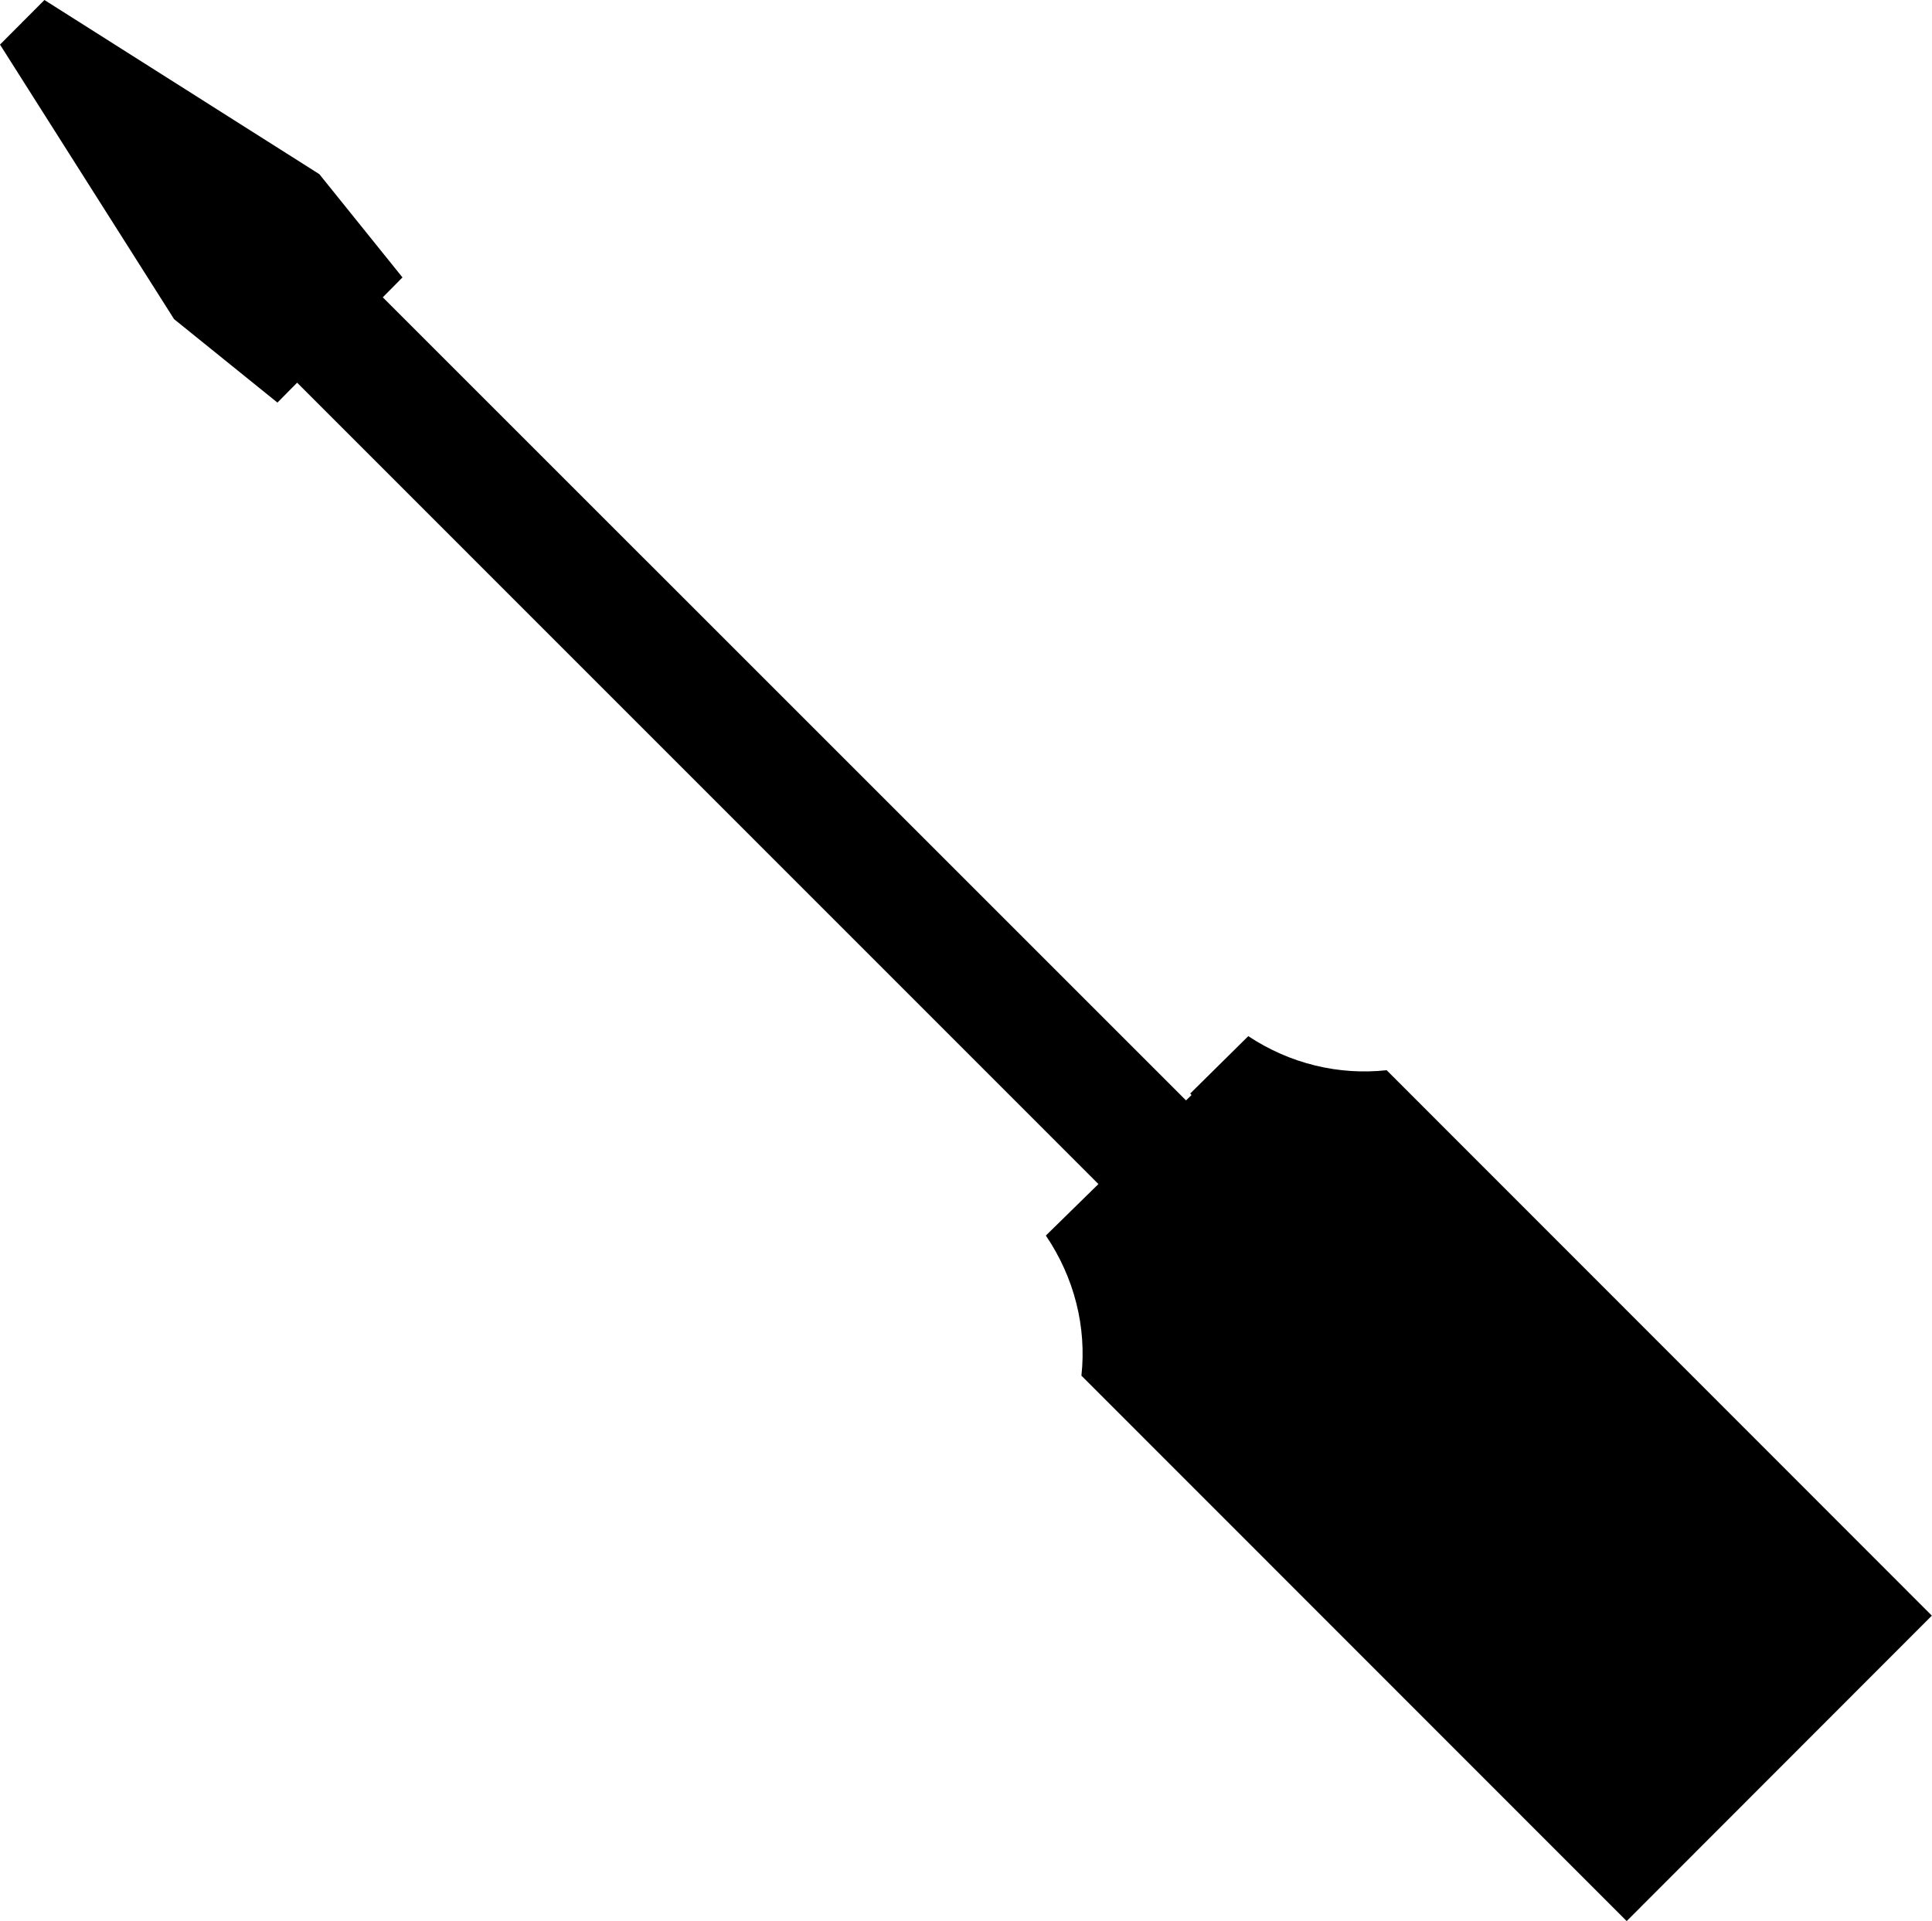
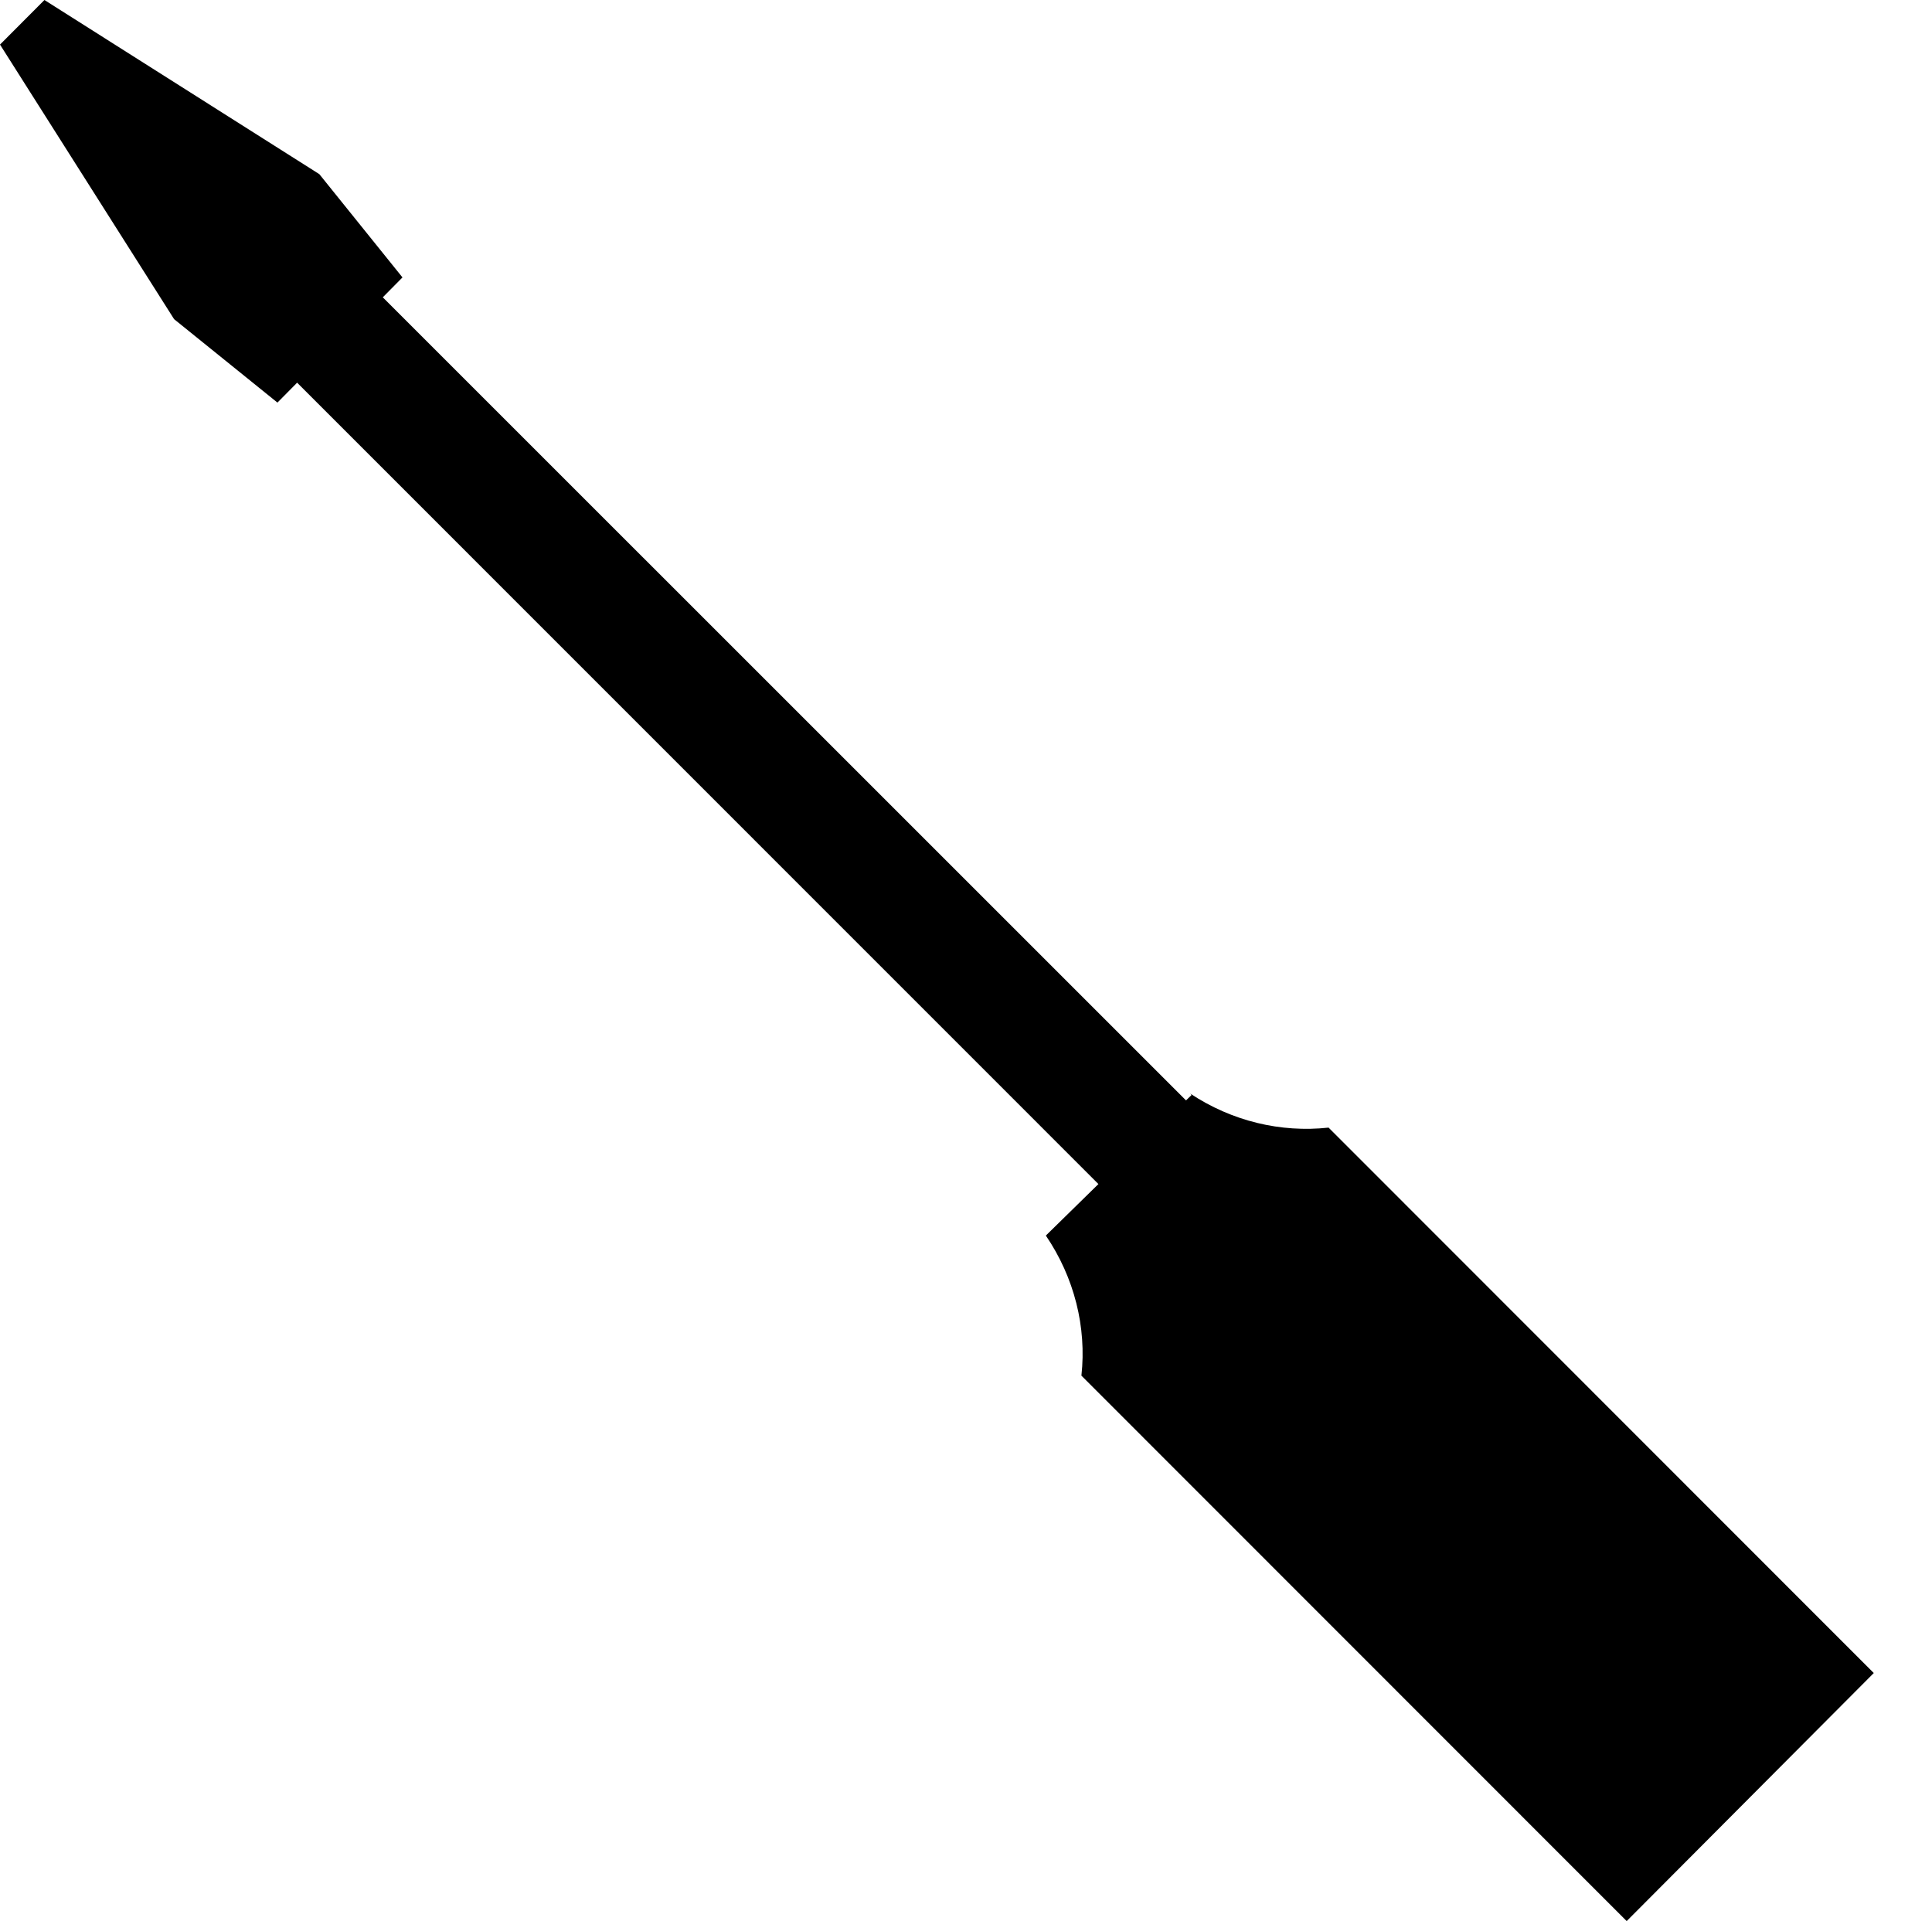
<svg xmlns="http://www.w3.org/2000/svg" version="1.1" id="Capa_1" x="0px" y="0px" width="25.912px" height="25.768px" viewBox="0 0 25.912 25.768" style="enable-background:new 0 0 25.912 25.768;" xml:space="preserve">
-   <path style="fill:#000000;" d="M21.817,25.768l-7.313-7.316c0.071-0.65-0.094-1.314-0.477-1.879l0.705-0.691L3.985,5.133L3.721,5.4  L2.335,4.281L0,0.598L0.596,0l3.687,2.336l1.115,1.385L5.134,3.988L15.907,14.76l0.074-0.072l-0.018-0.02l0.779-0.77  c0.559,0.371,1.214,0.527,1.856,0.457l7.312,7.316L21.817,25.768z" />
+   <path style="fill:#000000;" d="M21.817,25.768l-7.313-7.316c0.071-0.65-0.094-1.314-0.477-1.879l0.705-0.691L3.985,5.133L3.721,5.4  L2.335,4.281L0,0.598L0.596,0l3.687,2.336l1.115,1.385L5.134,3.988L15.907,14.76l0.074-0.072l-0.018-0.02c0.559,0.371,1.214,0.527,1.856,0.457l7.312,7.316L21.817,25.768z" />
  <g>
</g>
  <g>
</g>
  <g>
</g>
  <g>
</g>
  <g>
</g>
  <g>
</g>
  <g>
</g>
  <g>
</g>
  <g>
</g>
  <g>
</g>
  <g>
</g>
  <g>
</g>
  <g>
</g>
  <g>
</g>
  <g>
</g>
</svg>